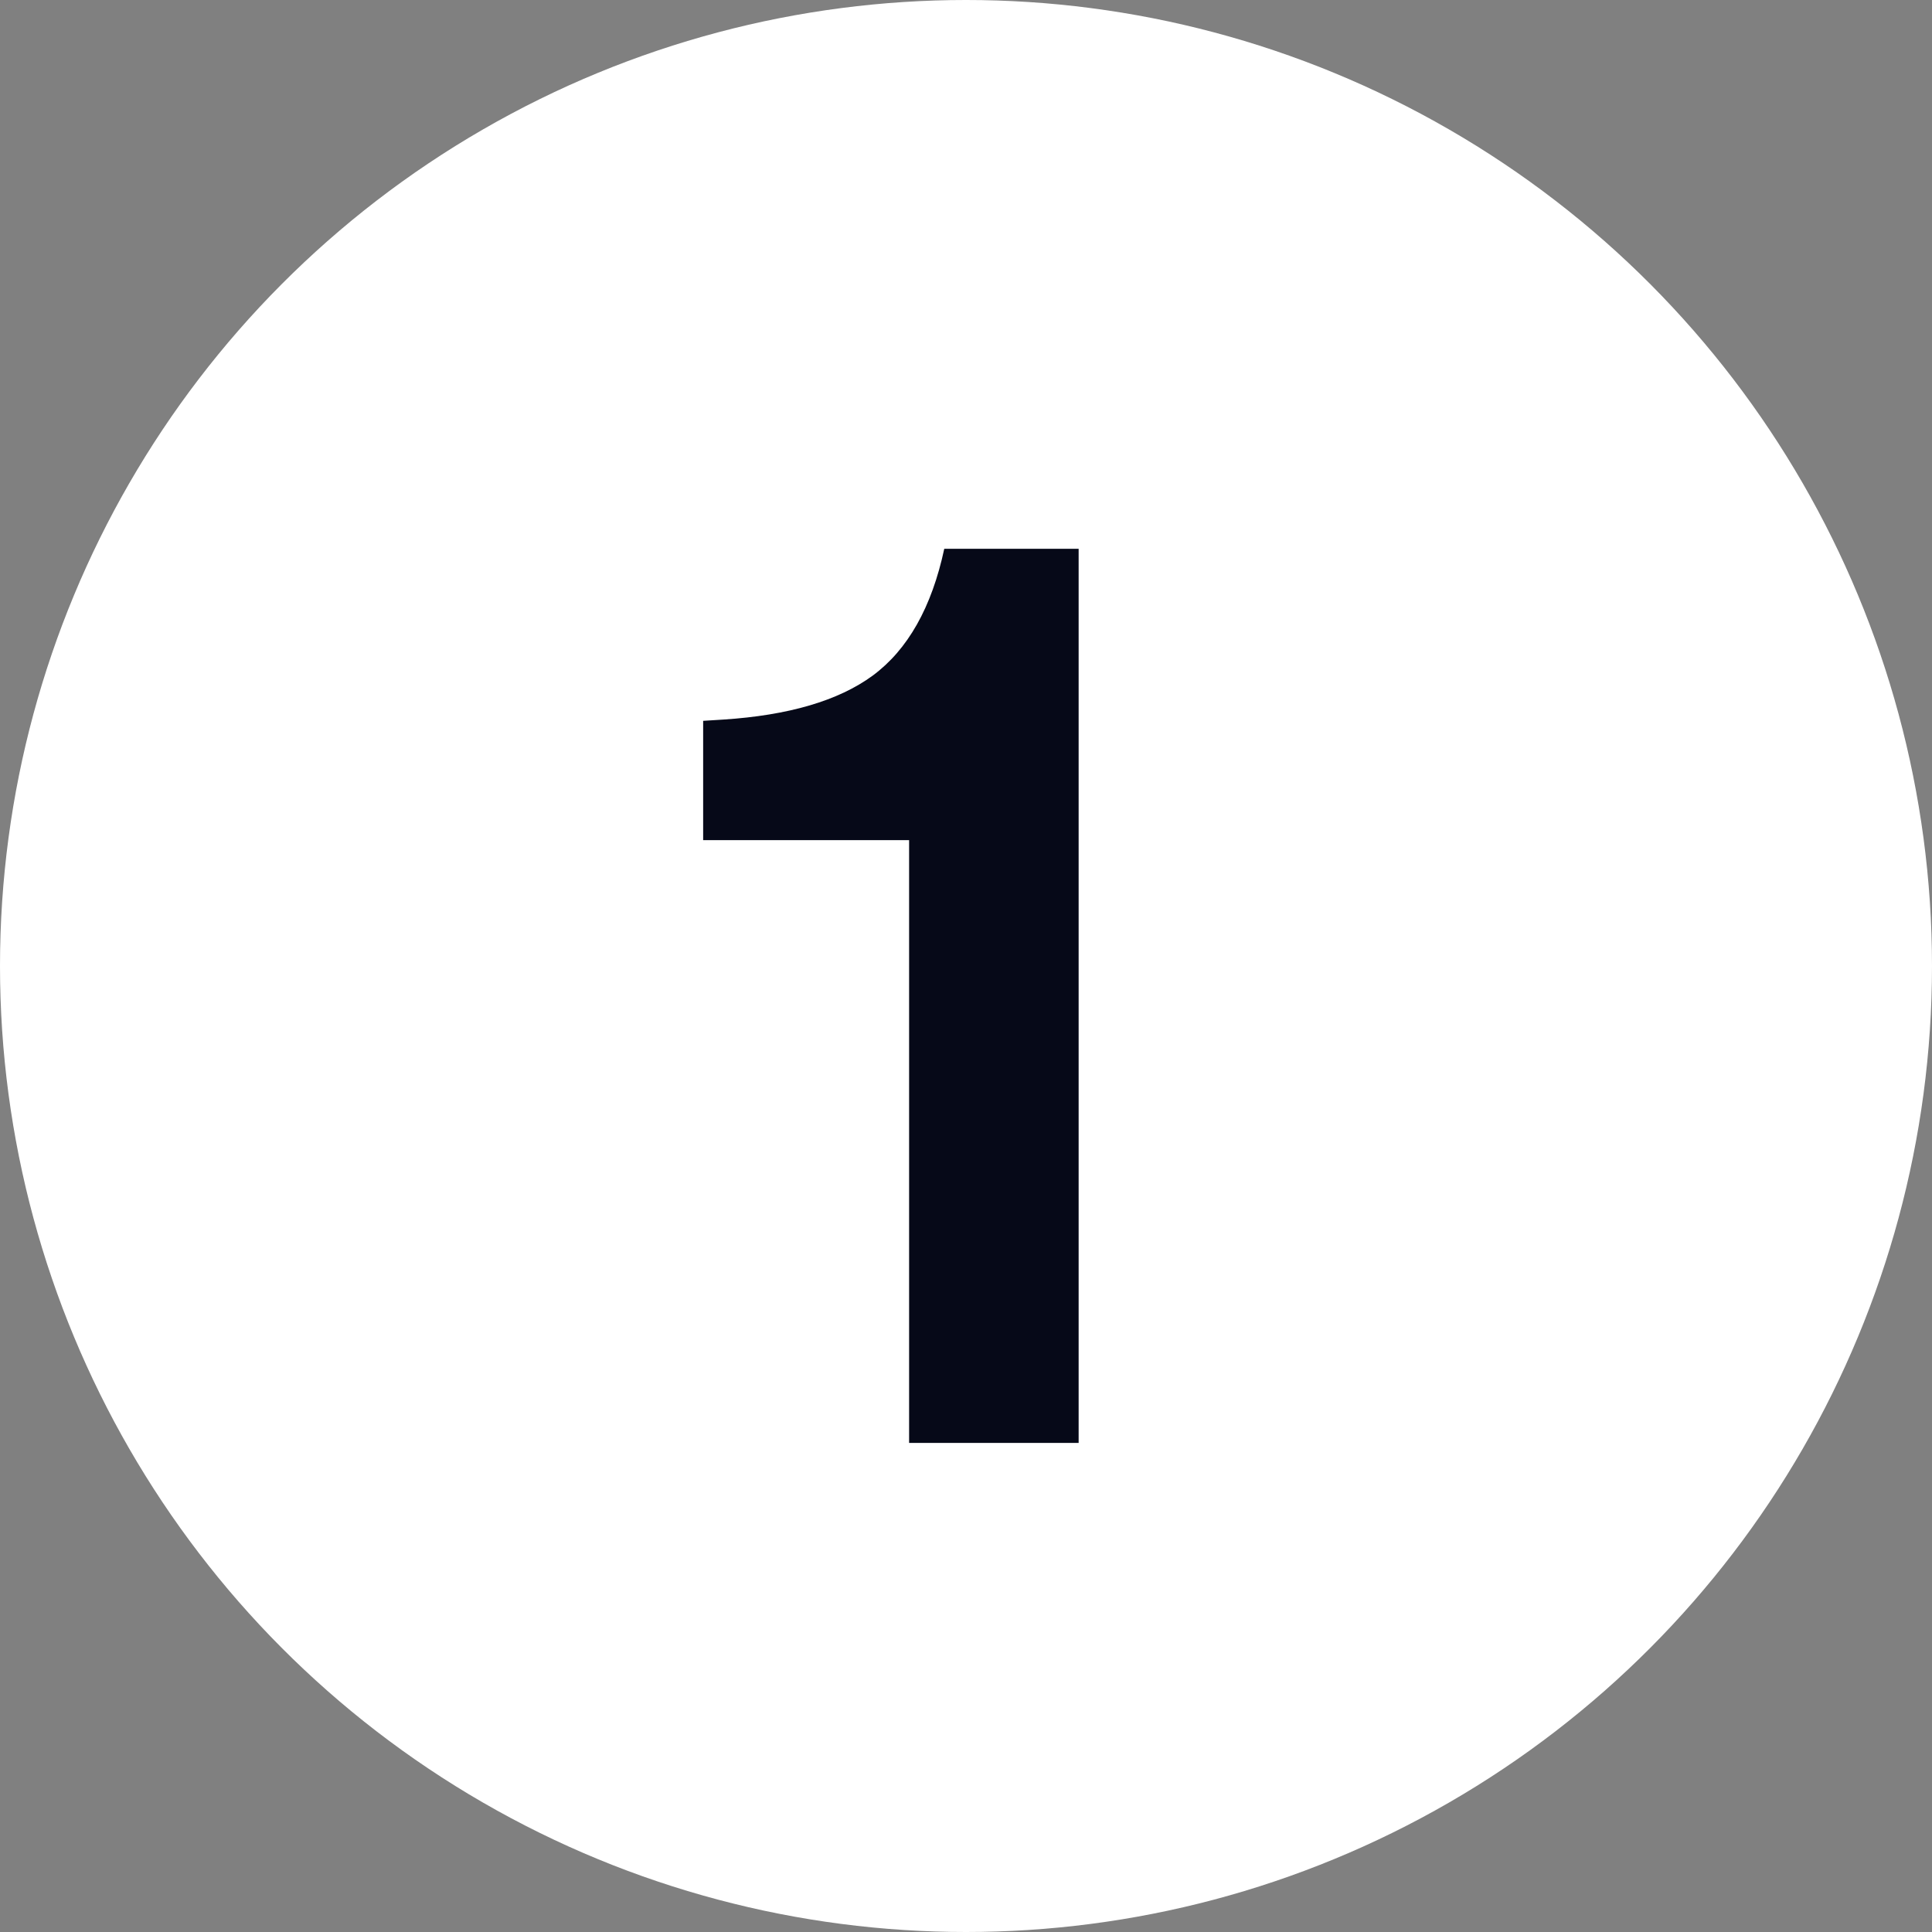
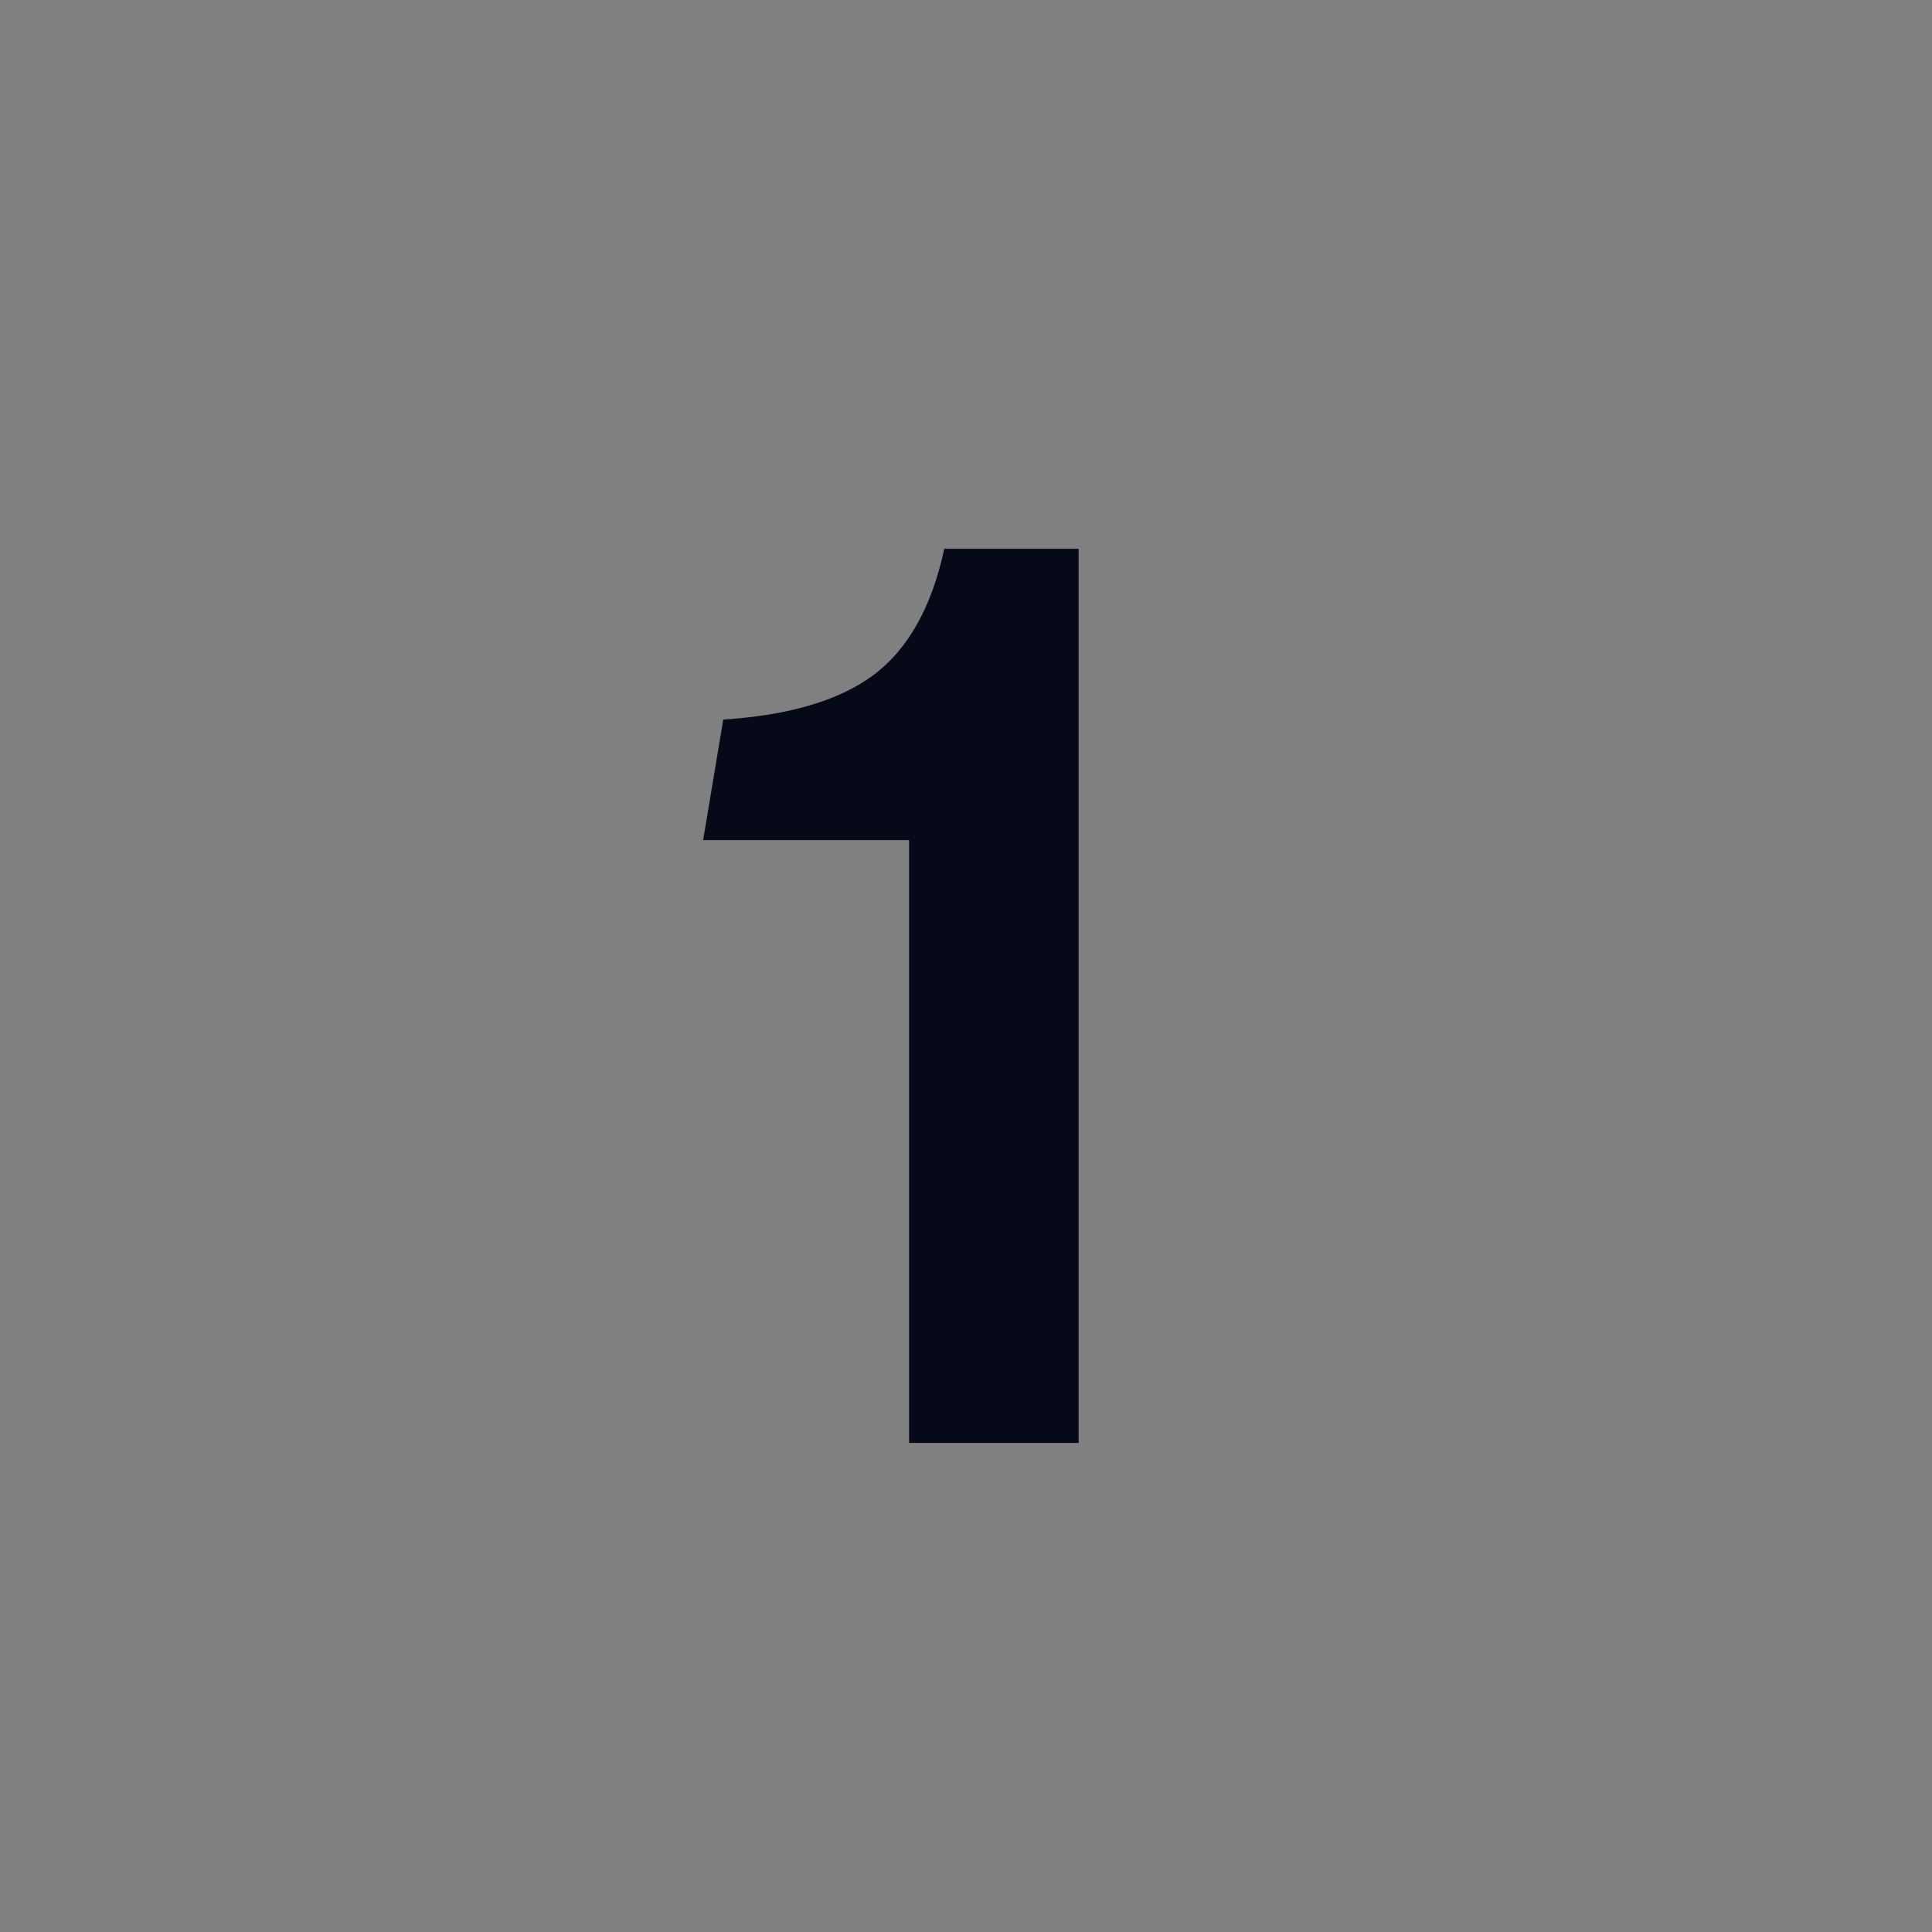
<svg xmlns="http://www.w3.org/2000/svg" width="20" height="20" viewBox="0 0 20 20" fill="none">
  <rect x="0" y="0" width="20" height="20" fill="#808080" stroke="none" />
-   <circle cx="10" cy="10" r="10" fill="white" />
-   <path d="M9.775 5.681H11.166V14.937H9.411V8.697H7.279V7.462L7.487 7.449C8.163 7.405 8.679 7.254 9.034 6.994C9.398 6.725 9.645 6.287 9.775 5.681Z" fill="#060918" />
+   <path d="M9.775 5.681H11.166V14.937H9.411V8.697H7.279L7.487 7.449C8.163 7.405 8.679 7.254 9.034 6.994C9.398 6.725 9.645 6.287 9.775 5.681Z" fill="#060918" />
</svg>